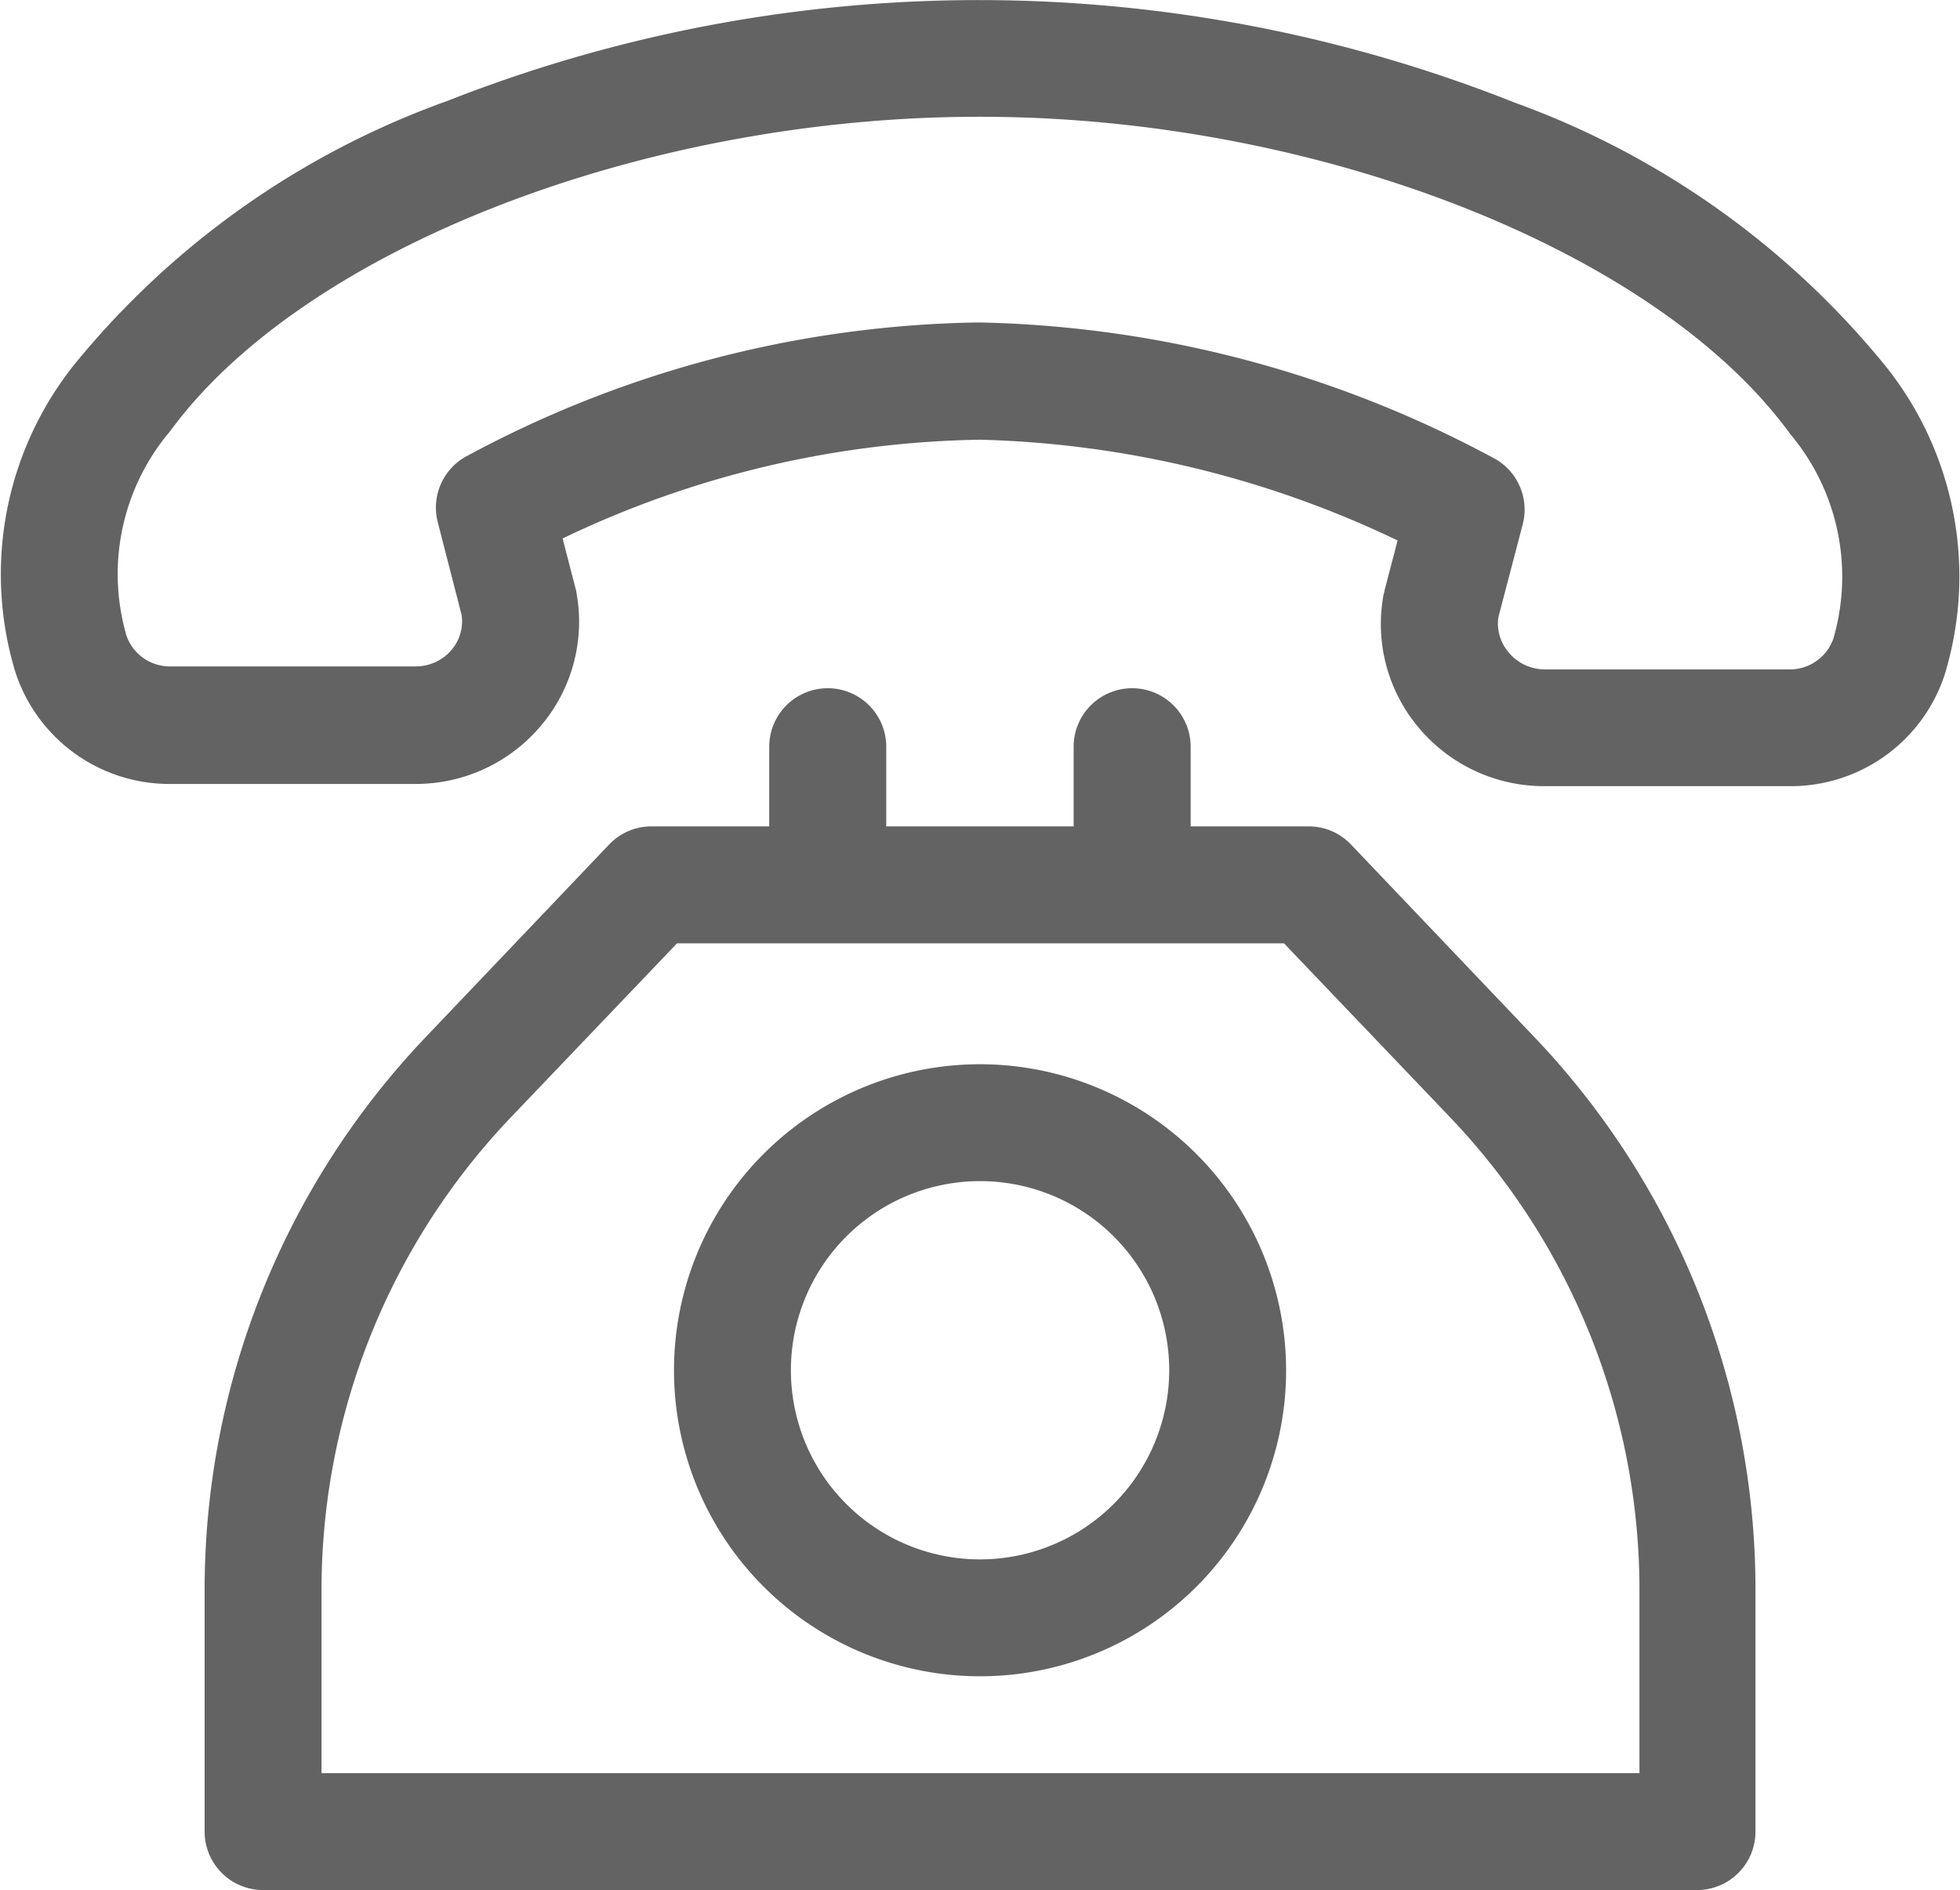
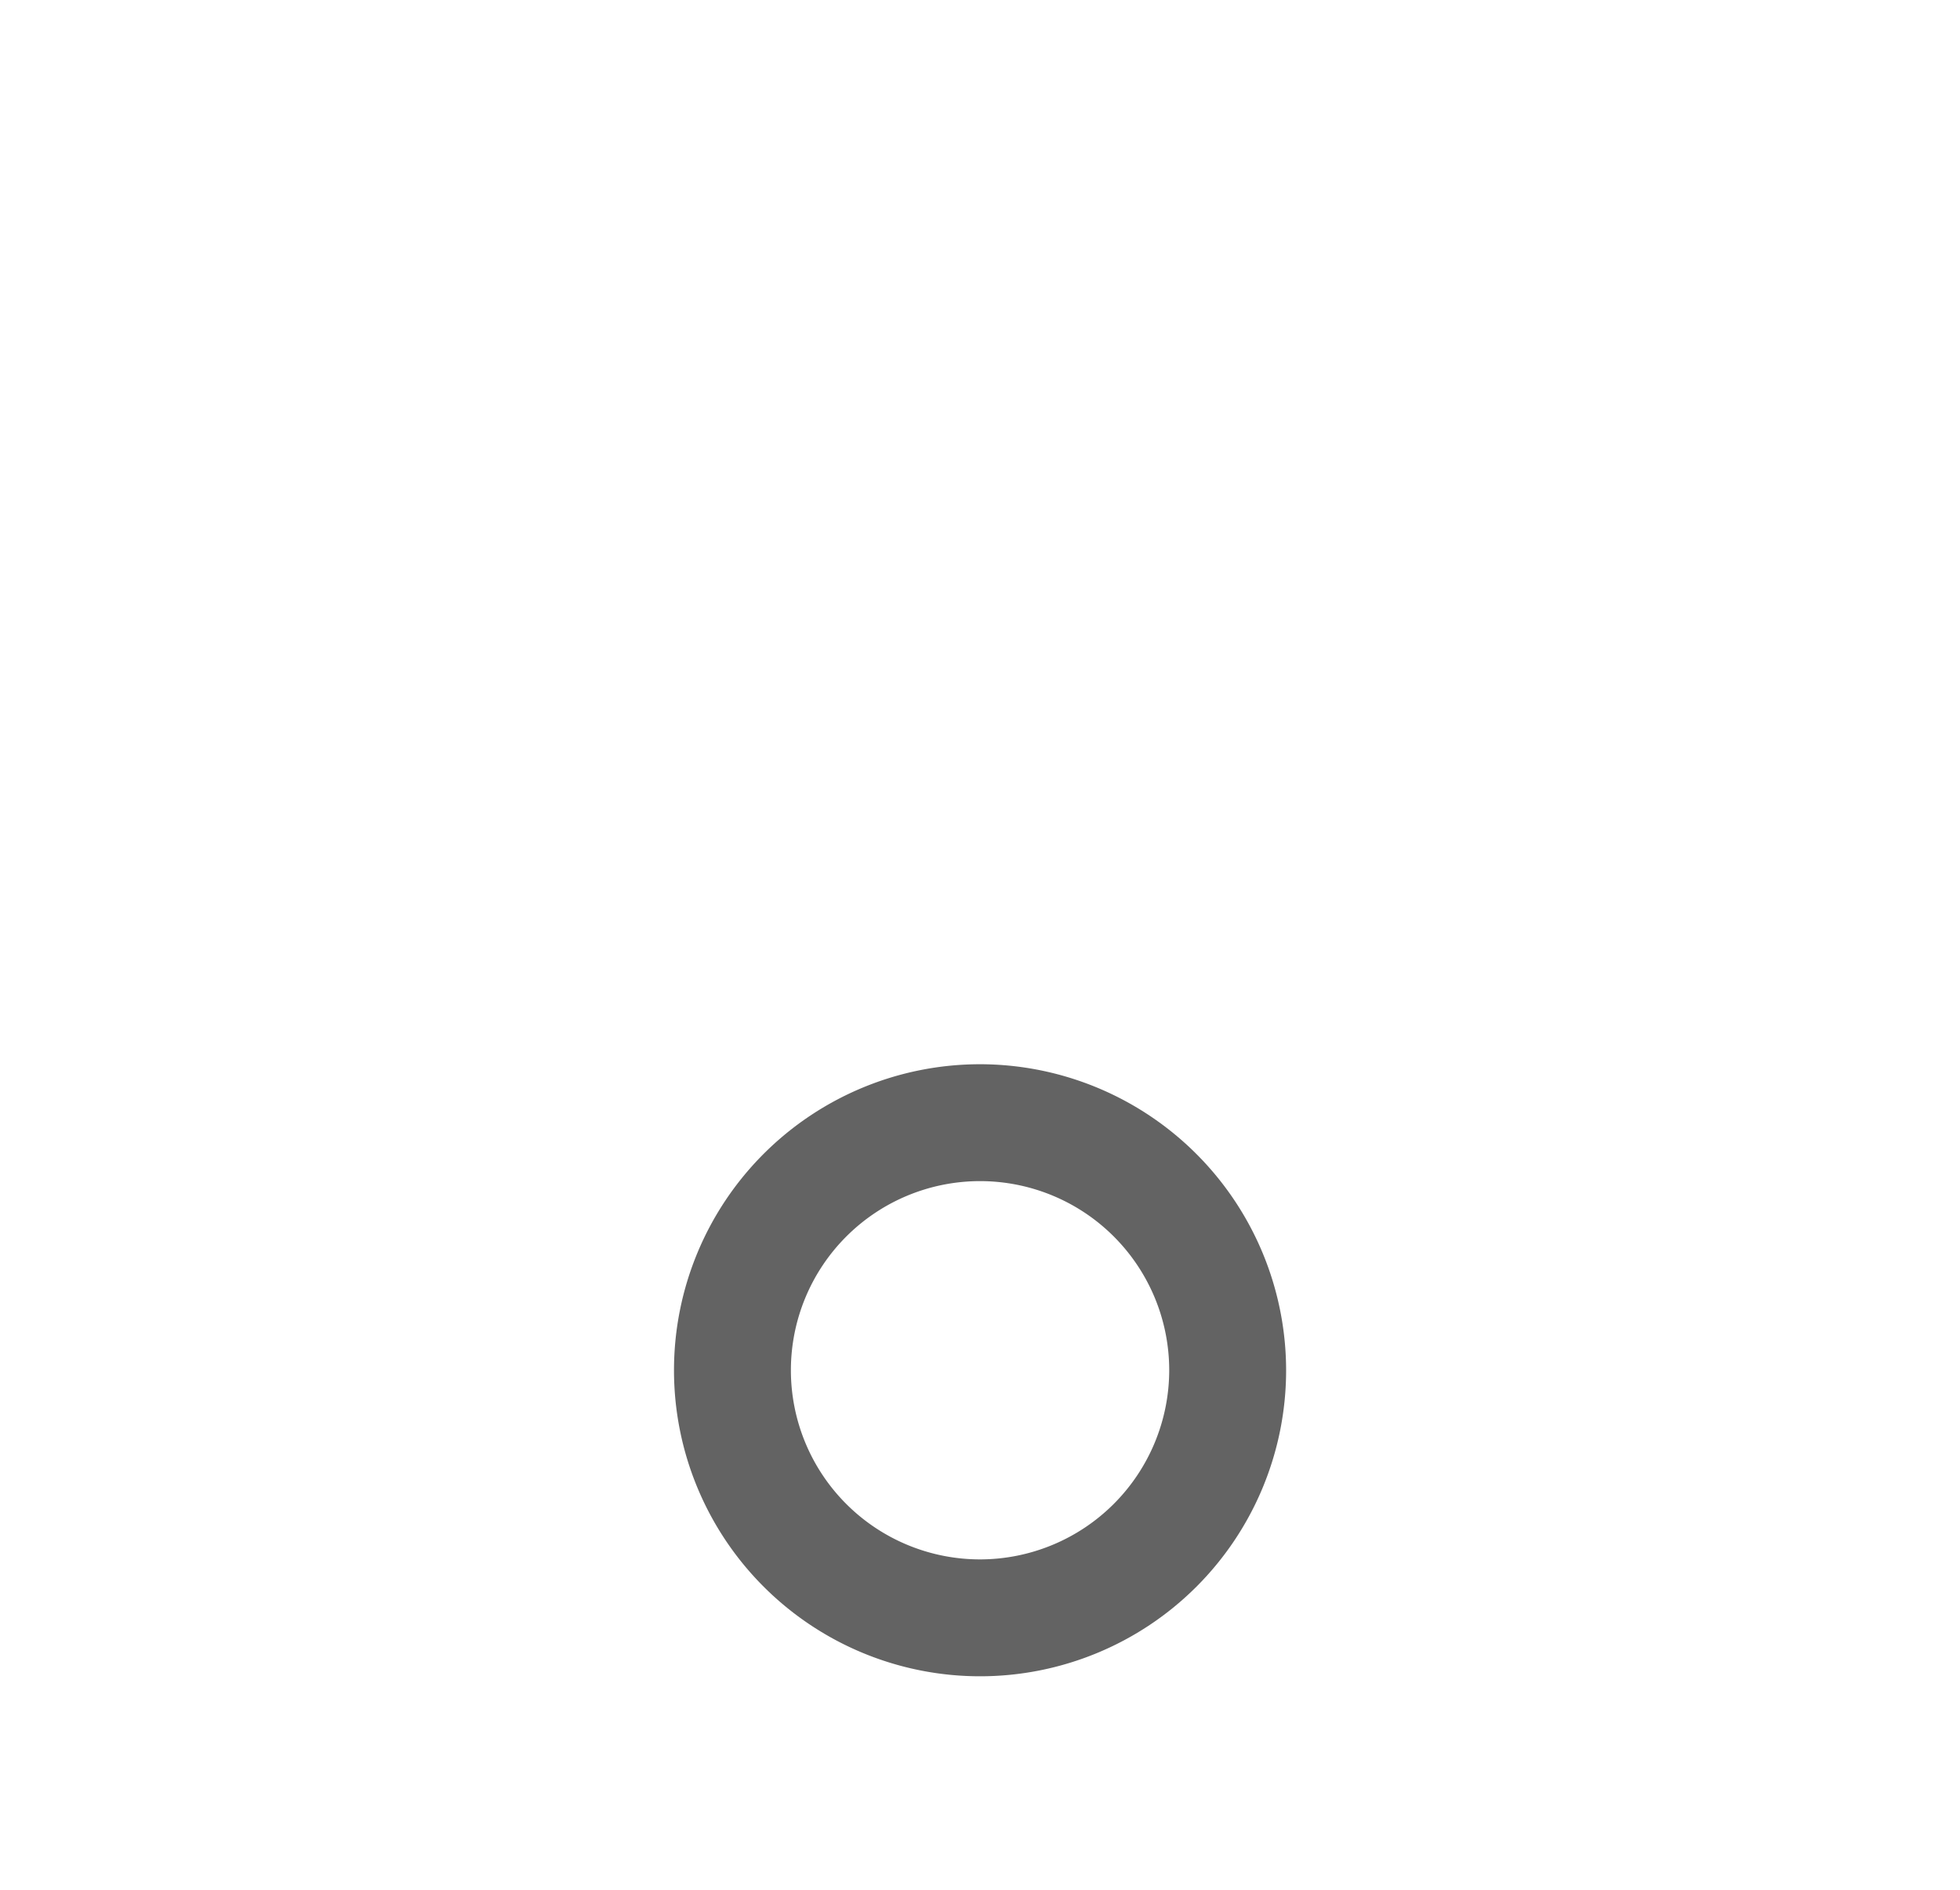
<svg xmlns="http://www.w3.org/2000/svg" width="17.739" height="17.109" viewBox="0 0 17.739 17.109">
  <g transform="translate(0 -9.1)">
    <g transform="translate(0 9.1)">
      <g transform="translate(0 0)">
-         <path d="M17.06,12.407a7.709,7.709,0,0,0-3.356-2.38,13.133,13.133,0,0,0-9.654-.014,7.706,7.706,0,0,0-3.364,2.37,3.043,3.043,0,0,0-.547,2.8,1.466,1.466,0,0,0,1.405,1.013l2.216,0h0A1.48,1.48,0,0,0,4.9,15.664a1.456,1.456,0,0,0,.317-1.2c0-.013-.005-.025-.008-.037l-.117-.453a9.04,9.04,0,0,1,3.779-.894,9.28,9.28,0,0,1,3.778.912l-.118.451c0,.013-.006.026-.009.039a1.456,1.456,0,0,0,.314,1.2,1.48,1.48,0,0,0,1.14.534l2.216,0h0A1.466,1.466,0,0,0,17.6,15.208,3.046,3.046,0,0,0,17.06,12.407Zm-.468,2.476a.416.416,0,0,1-.4.276h0l-2.216,0A.424.424,0,0,1,13.65,15a.4.4,0,0,1-.089-.313l.22-.839a.529.529,0,0,0-.245-.592,10.248,10.248,0,0,0-4.659-1.237H8.835a10.048,10.048,0,0,0-4.628,1.219.529.529,0,0,0-.245.589l.216.84a.4.4,0,0,1-.09.314.424.424,0,0,1-.327.151h0l-2.216,0a.416.416,0,0,1-.4-.277,2,2,0,0,1,.393-1.85c1.208-1.652,4.284-2.848,7.321-2.848h.017c3.04,0,6.121,1.212,7.326,2.871A2.005,2.005,0,0,1,16.592,14.883Z" transform="translate(0 -9.1)" fill="#636363" />
-       </g>
+         </g>
    </g>
    <g transform="translate(1.851 15.329)">
-       <path d="M65.458,192.04l-1.652-1.735a.529.529,0,0,0-.383-.164H62.355v-.721a.529.529,0,0,0-1.059,0v.721H59.6v-.721a.529.529,0,0,0-1.059,0v.721H57.475a.529.529,0,0,0-.383.164l-1.652,1.735a7.252,7.252,0,0,0-2.009,5.022v2.178a.529.529,0,0,0,.529.529H66.938a.529.529,0,0,0,.529-.529v-2.178A7.252,7.252,0,0,0,65.458,192.04Zm-10.969,6.671v-1.648a6.2,6.2,0,0,1,1.717-4.292l1.5-1.571H63.2l1.5,1.571a6.2,6.2,0,0,1,1.717,4.292v1.648Z" transform="translate(-53.43 -188.89)" fill="#636363" />
-     </g>
+       </g>
    <g transform="translate(6.1 18.733)">
      <g transform="translate(0 0)">
        <path d="M178.816,287.135a2.77,2.77,0,1,0,2.77,2.77A2.773,2.773,0,0,0,178.816,287.135Zm0,4.482a1.712,1.712,0,1,1,1.712-1.712A1.714,1.714,0,0,1,178.816,291.617Z" transform="translate(-176.046 -287.135)" fill="#636363" />
      </g>
    </g>
  </g>
</svg>